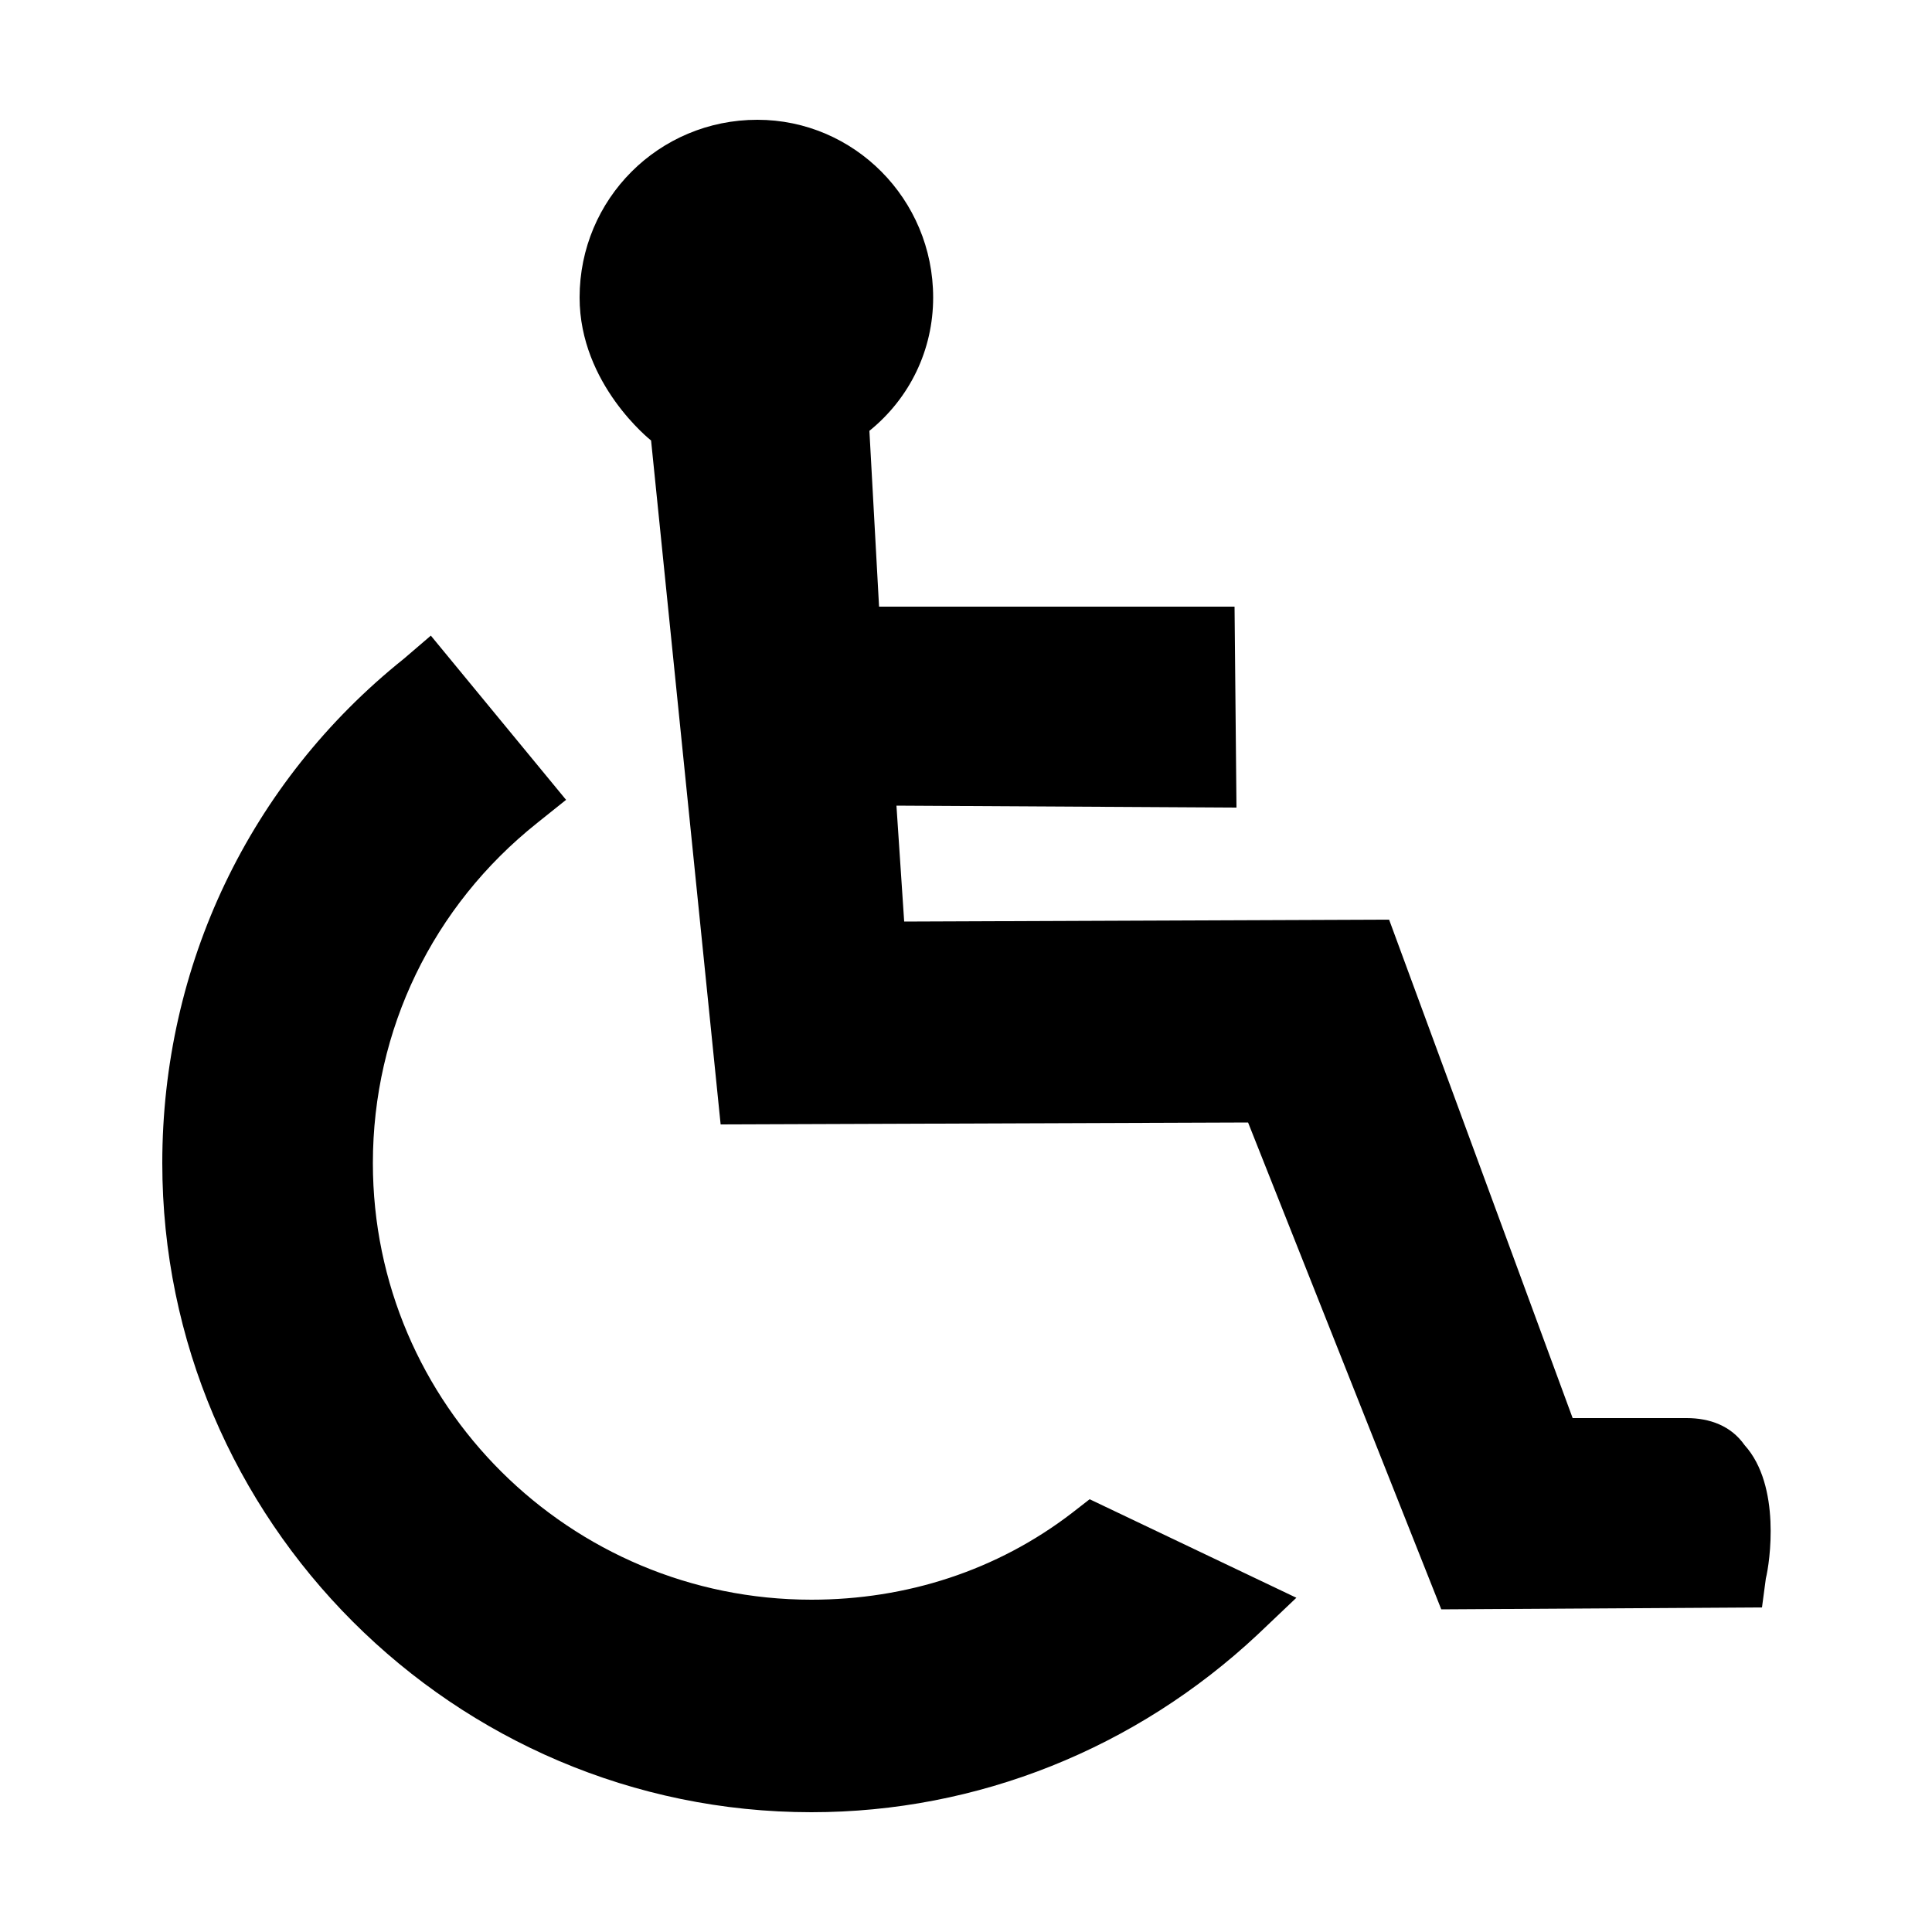
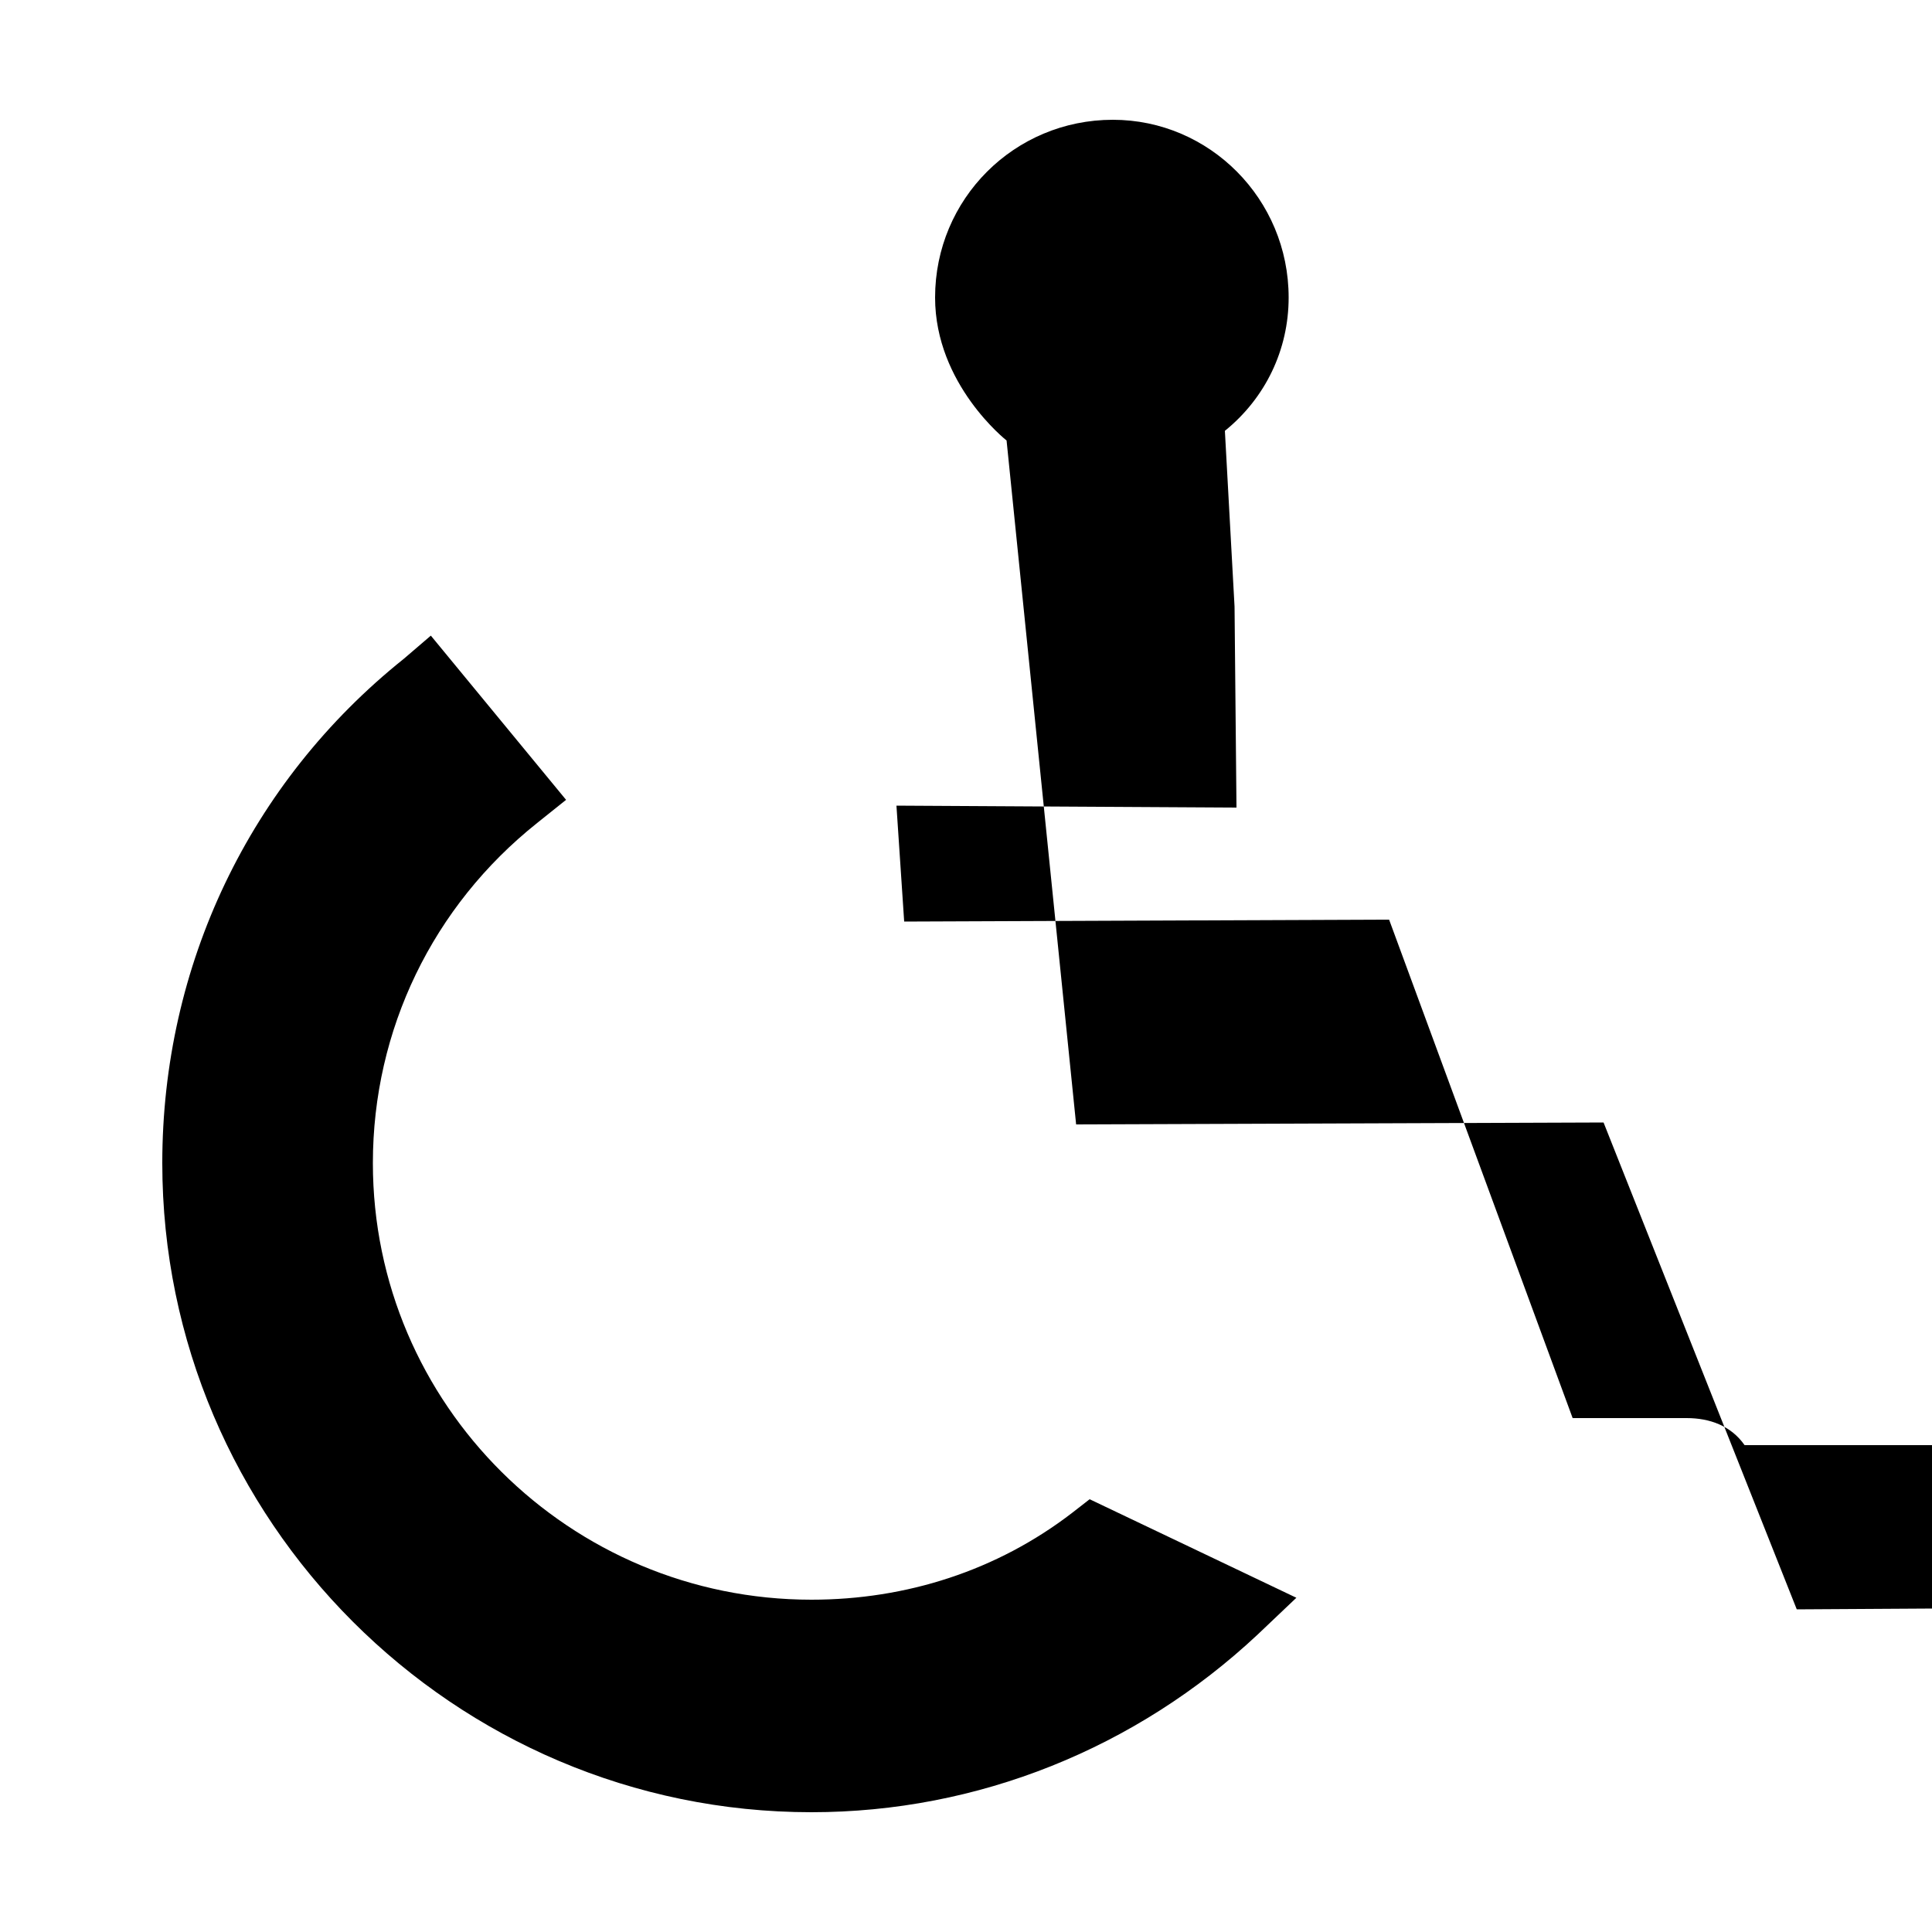
<svg xmlns="http://www.w3.org/2000/svg" width="64" height="64" viewBox="0 0 1000 1000">
-   <path d="M555 783c-39 30-86 45-135 45-125 0-227-101-227-226 0-69 31-133 85-176l15-12-70-85-14 12C129 405 84 500 84 602c0 185 151 336 336 336 86 0 168-33 231-92l20-19-107-51-9 7zm348-35c-7-10-18-14-30-14h-59l-95-258-251 1-4-60 176 1-1-104H455l-5-91c21-17 33-42 33-69 0-51-41-92-91-92-51 0-92 41-92 92 0 45 37 74 37 74l36 354 273-1 100 252 166-1 2-15c2-8 8-48-11-69z" />
+   <path d="M555 783c-39 30-86 45-135 45-125 0-227-101-227-226 0-69 31-133 85-176l15-12-70-85-14 12C129 405 84 500 84 602c0 185 151 336 336 336 86 0 168-33 231-92l20-19-107-51-9 7zm348-35c-7-10-18-14-30-14h-59l-95-258-251 1-4-60 176 1-1-104l-5-91c21-17 33-42 33-69 0-51-41-92-91-92-51 0-92 41-92 92 0 45 37 74 37 74l36 354 273-1 100 252 166-1 2-15c2-8 8-48-11-69z" />
</svg>